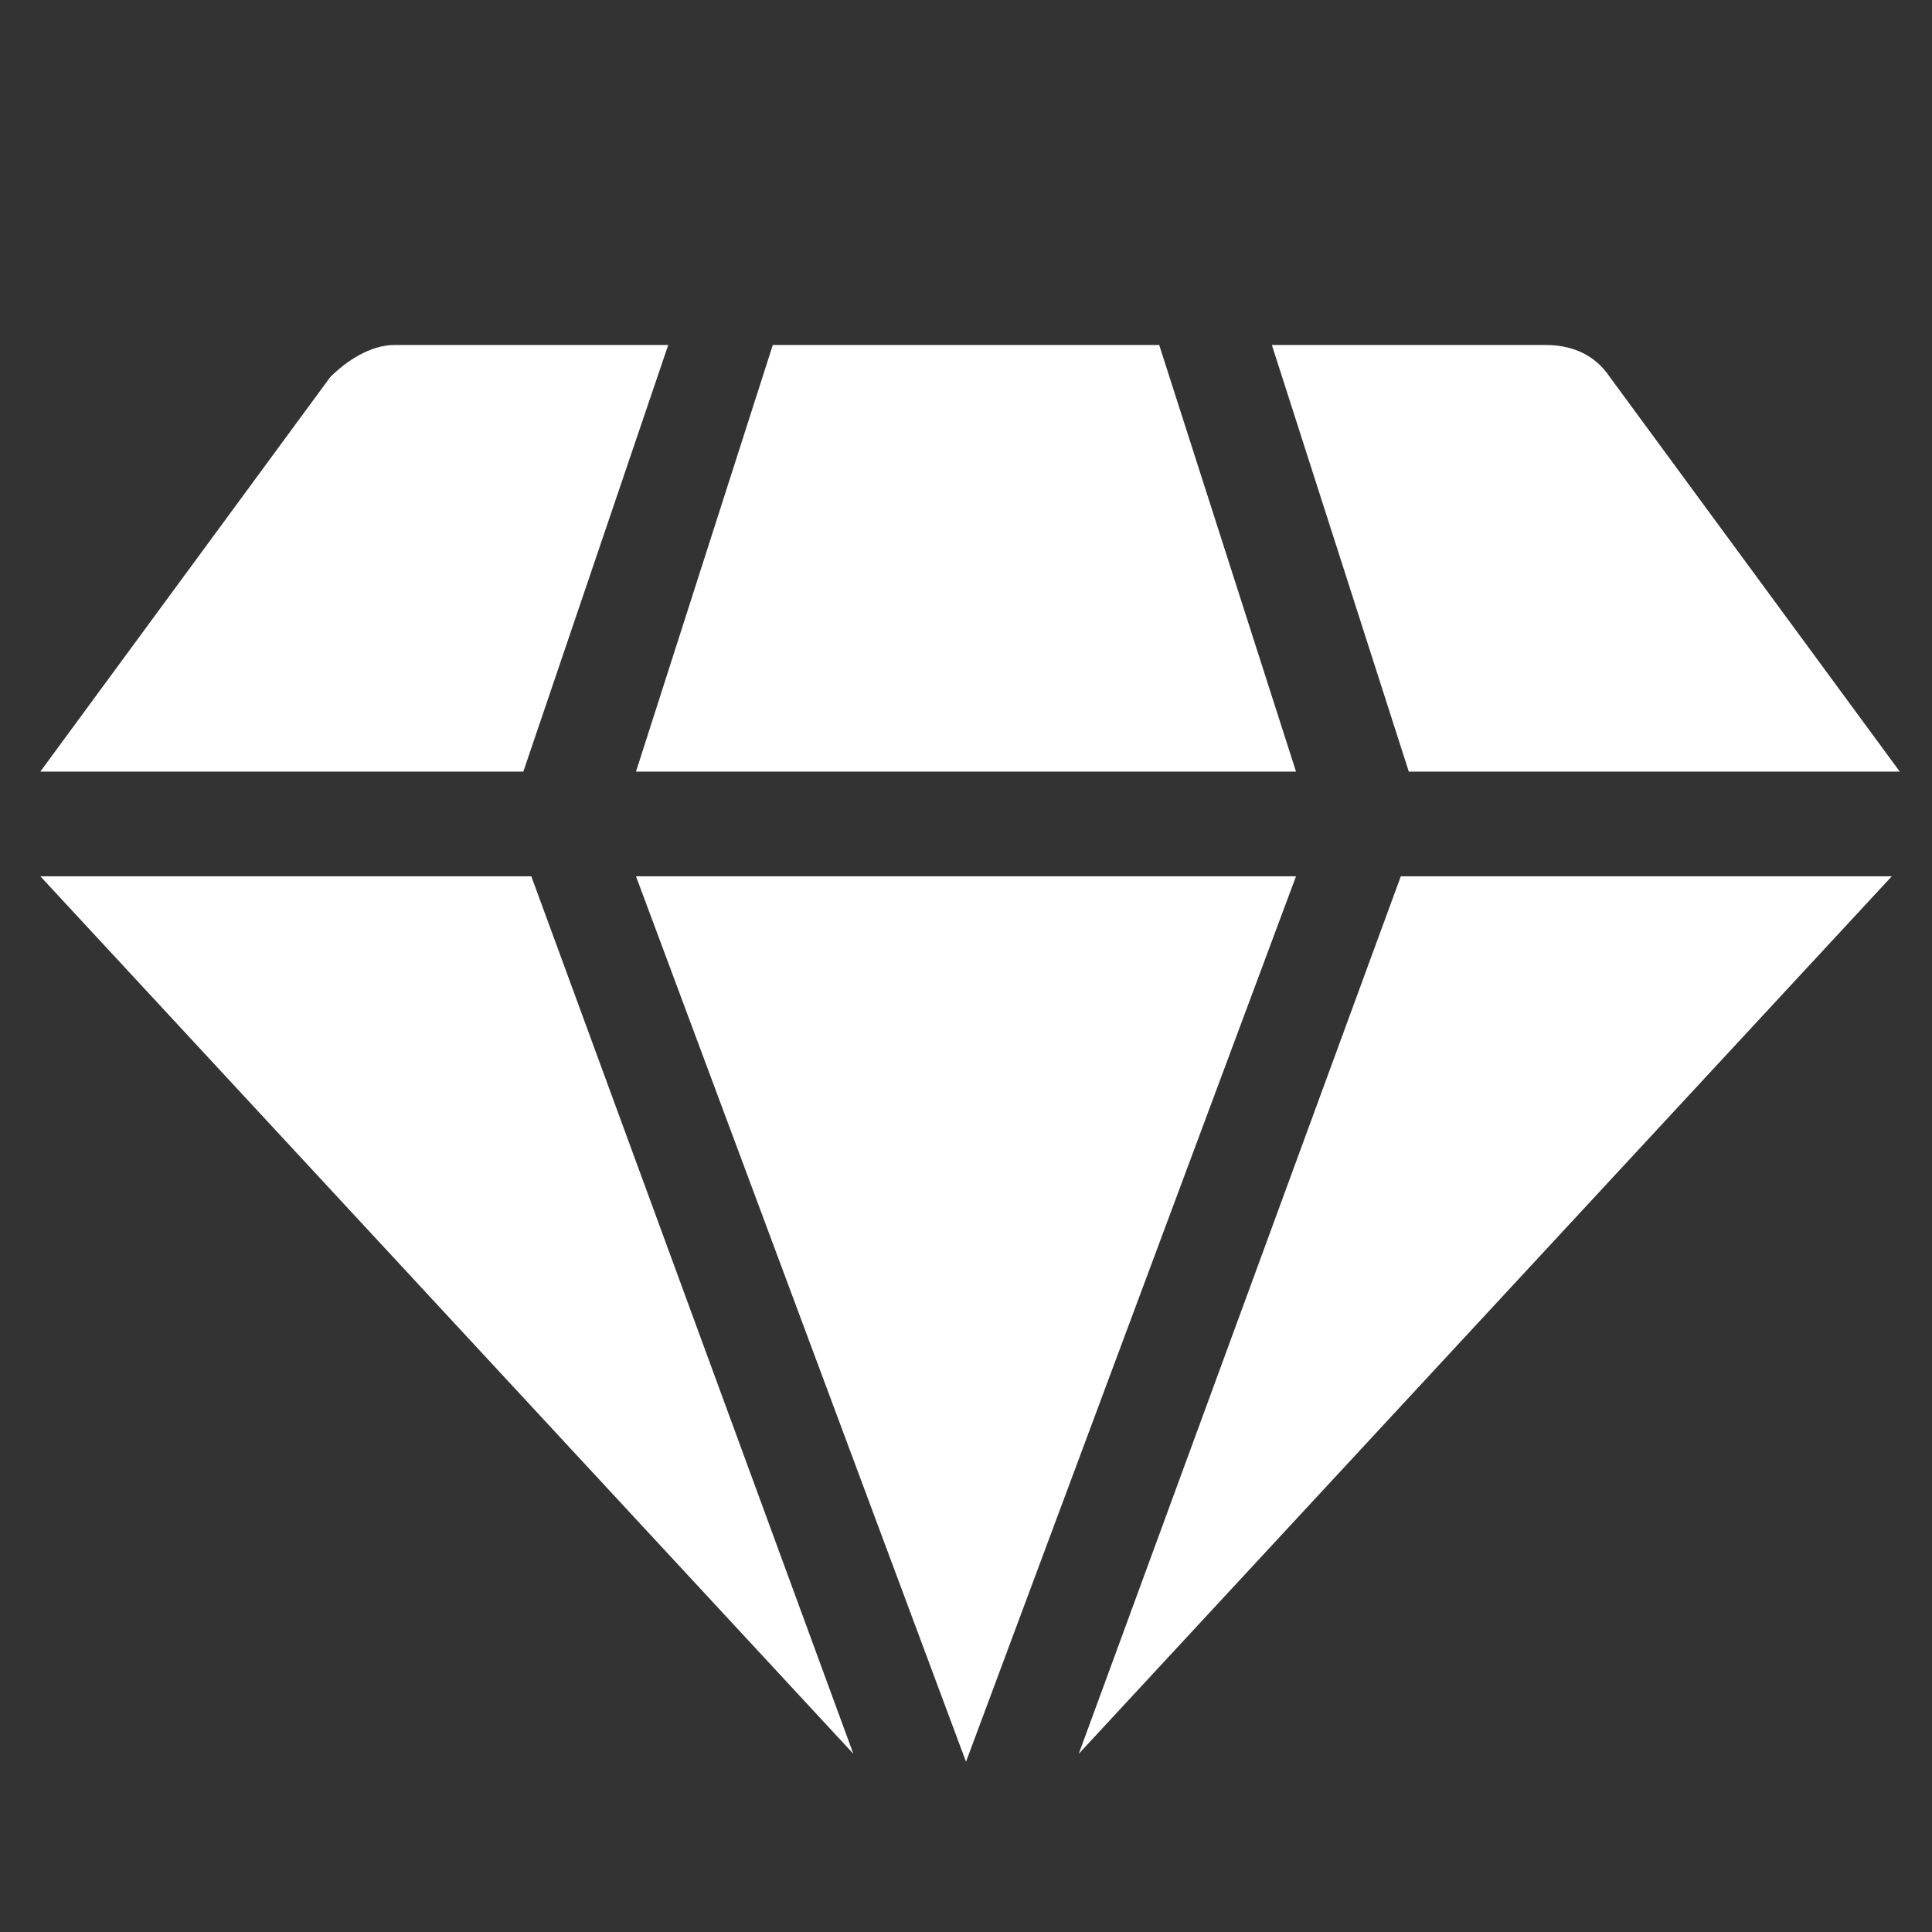
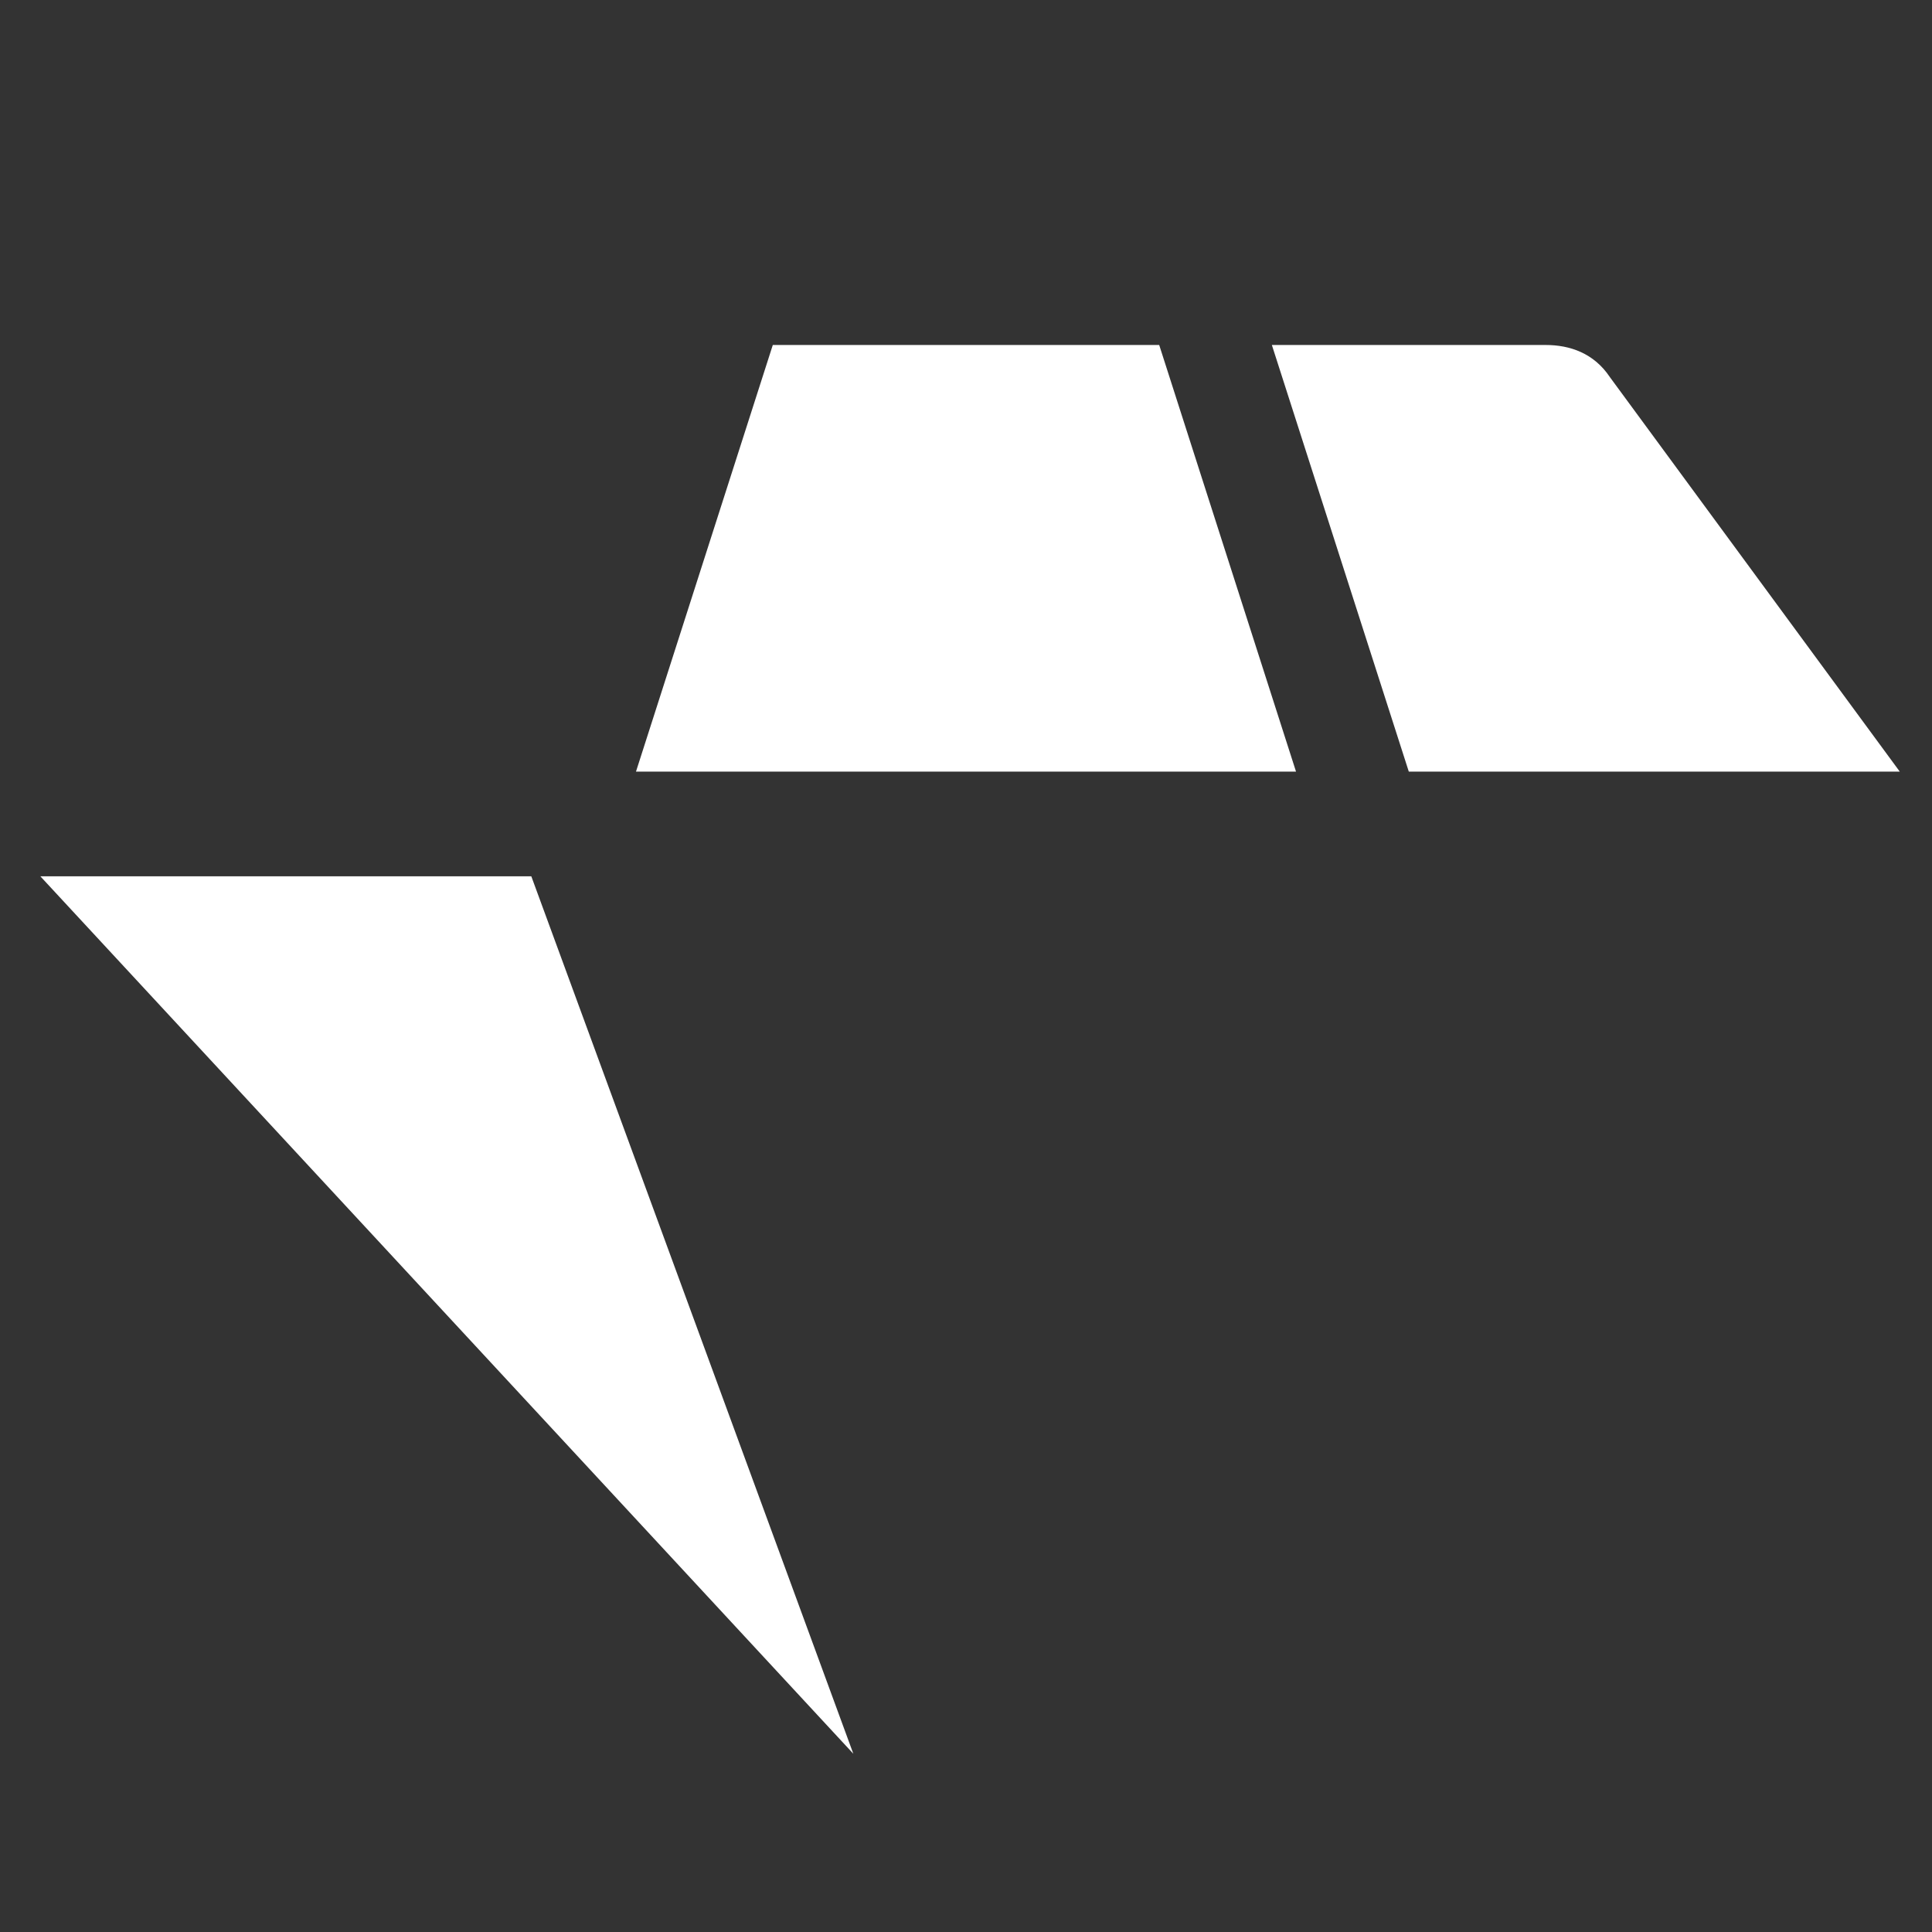
<svg xmlns="http://www.w3.org/2000/svg" width="16" height="16" viewBox="0 0 16 16" fill="none">
  <rect x="0" y="0" width="16" height="16" fill="#333333" stroke="none" />
-   <path d="M10.733 7.257H5.267L8 14.59L10.733 7.257Z" fill="white" />
-   <path d="M0.334 7.257L7.067 14.524L4.4 7.257H0.334Z" fill="white" />
+   <path d="M0.334 7.257L7.067 14.524L4.4 7.257Z" fill="white" />
  <path d="M9.6 2.857H6.4L5.267 6.39H10.733L9.6 2.857Z" fill="white" />
-   <path d="M4.334 6.39L5.534 2.857H3.267C3.067 2.857 2.867 2.99 2.734 3.124L0.334 6.39H4.334Z" fill="white" />
  <path d="M11.667 6.39H15.733L13.333 3.124C13.2 2.924 13 2.857 12.8 2.857H10.533L11.667 6.39Z" fill="white" />
-   <path d="M11.601 7.257L8.934 14.524L15.667 7.257H11.601Z" fill="white" />
</svg>